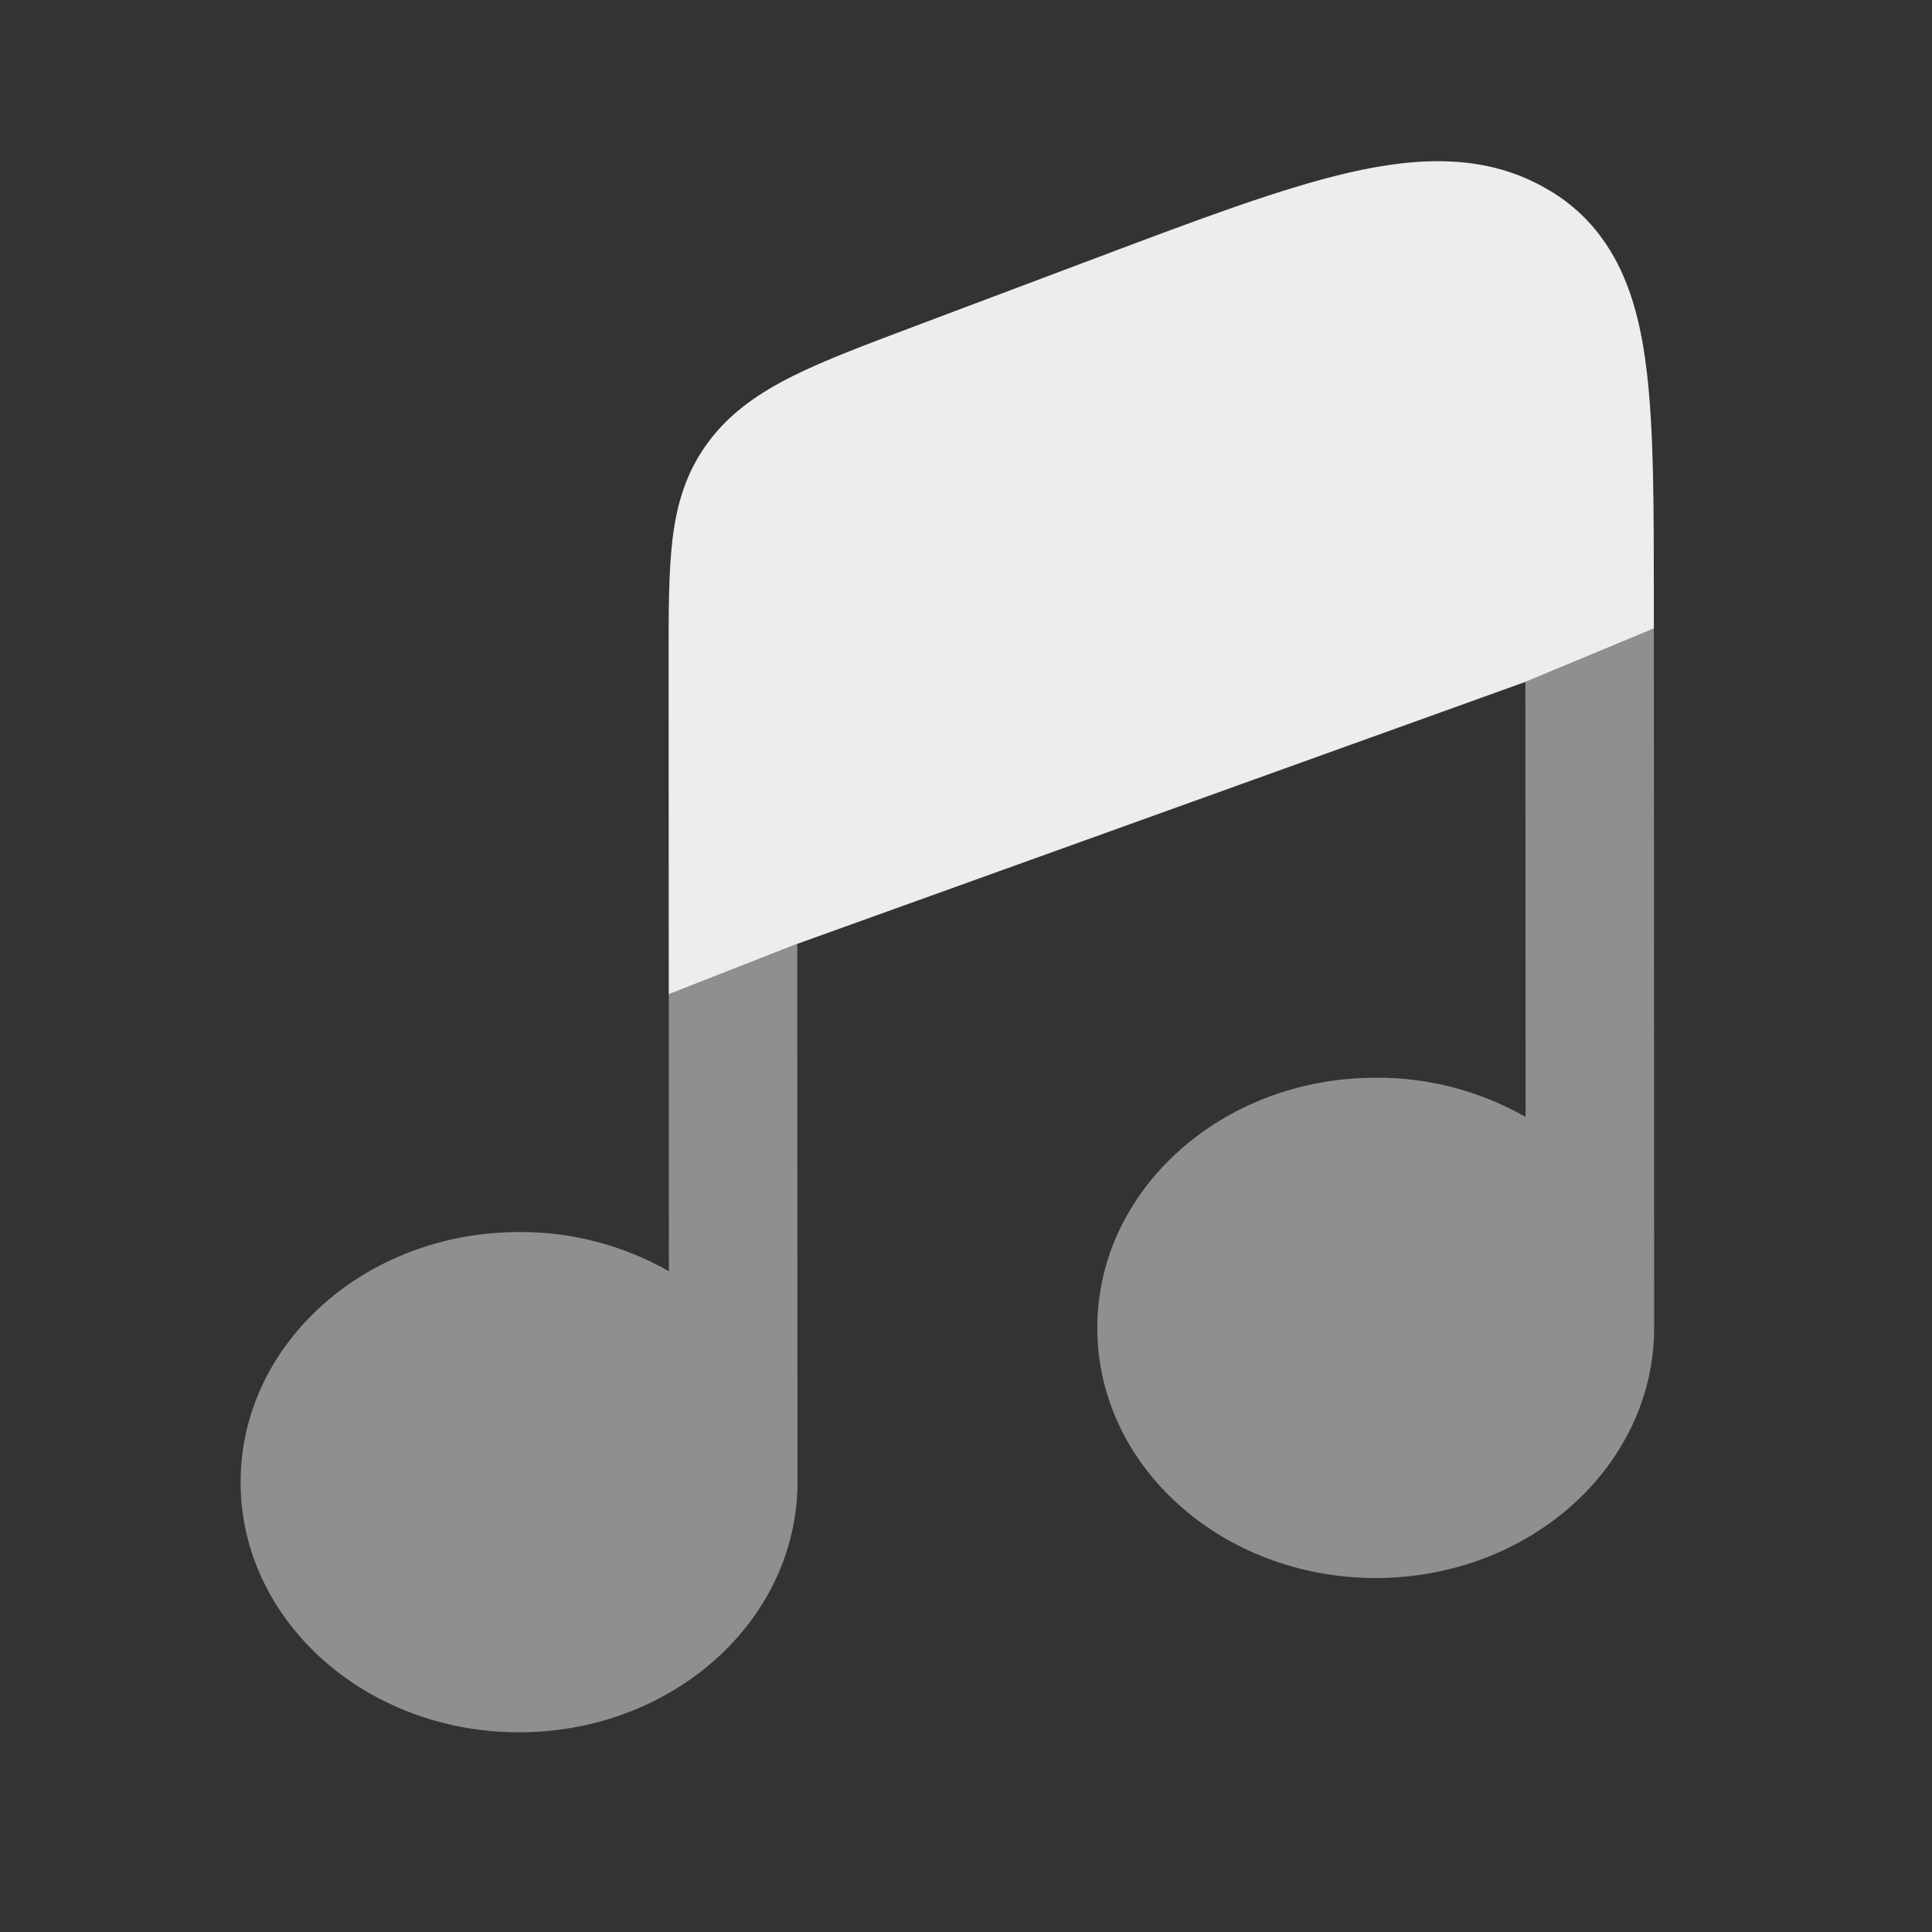
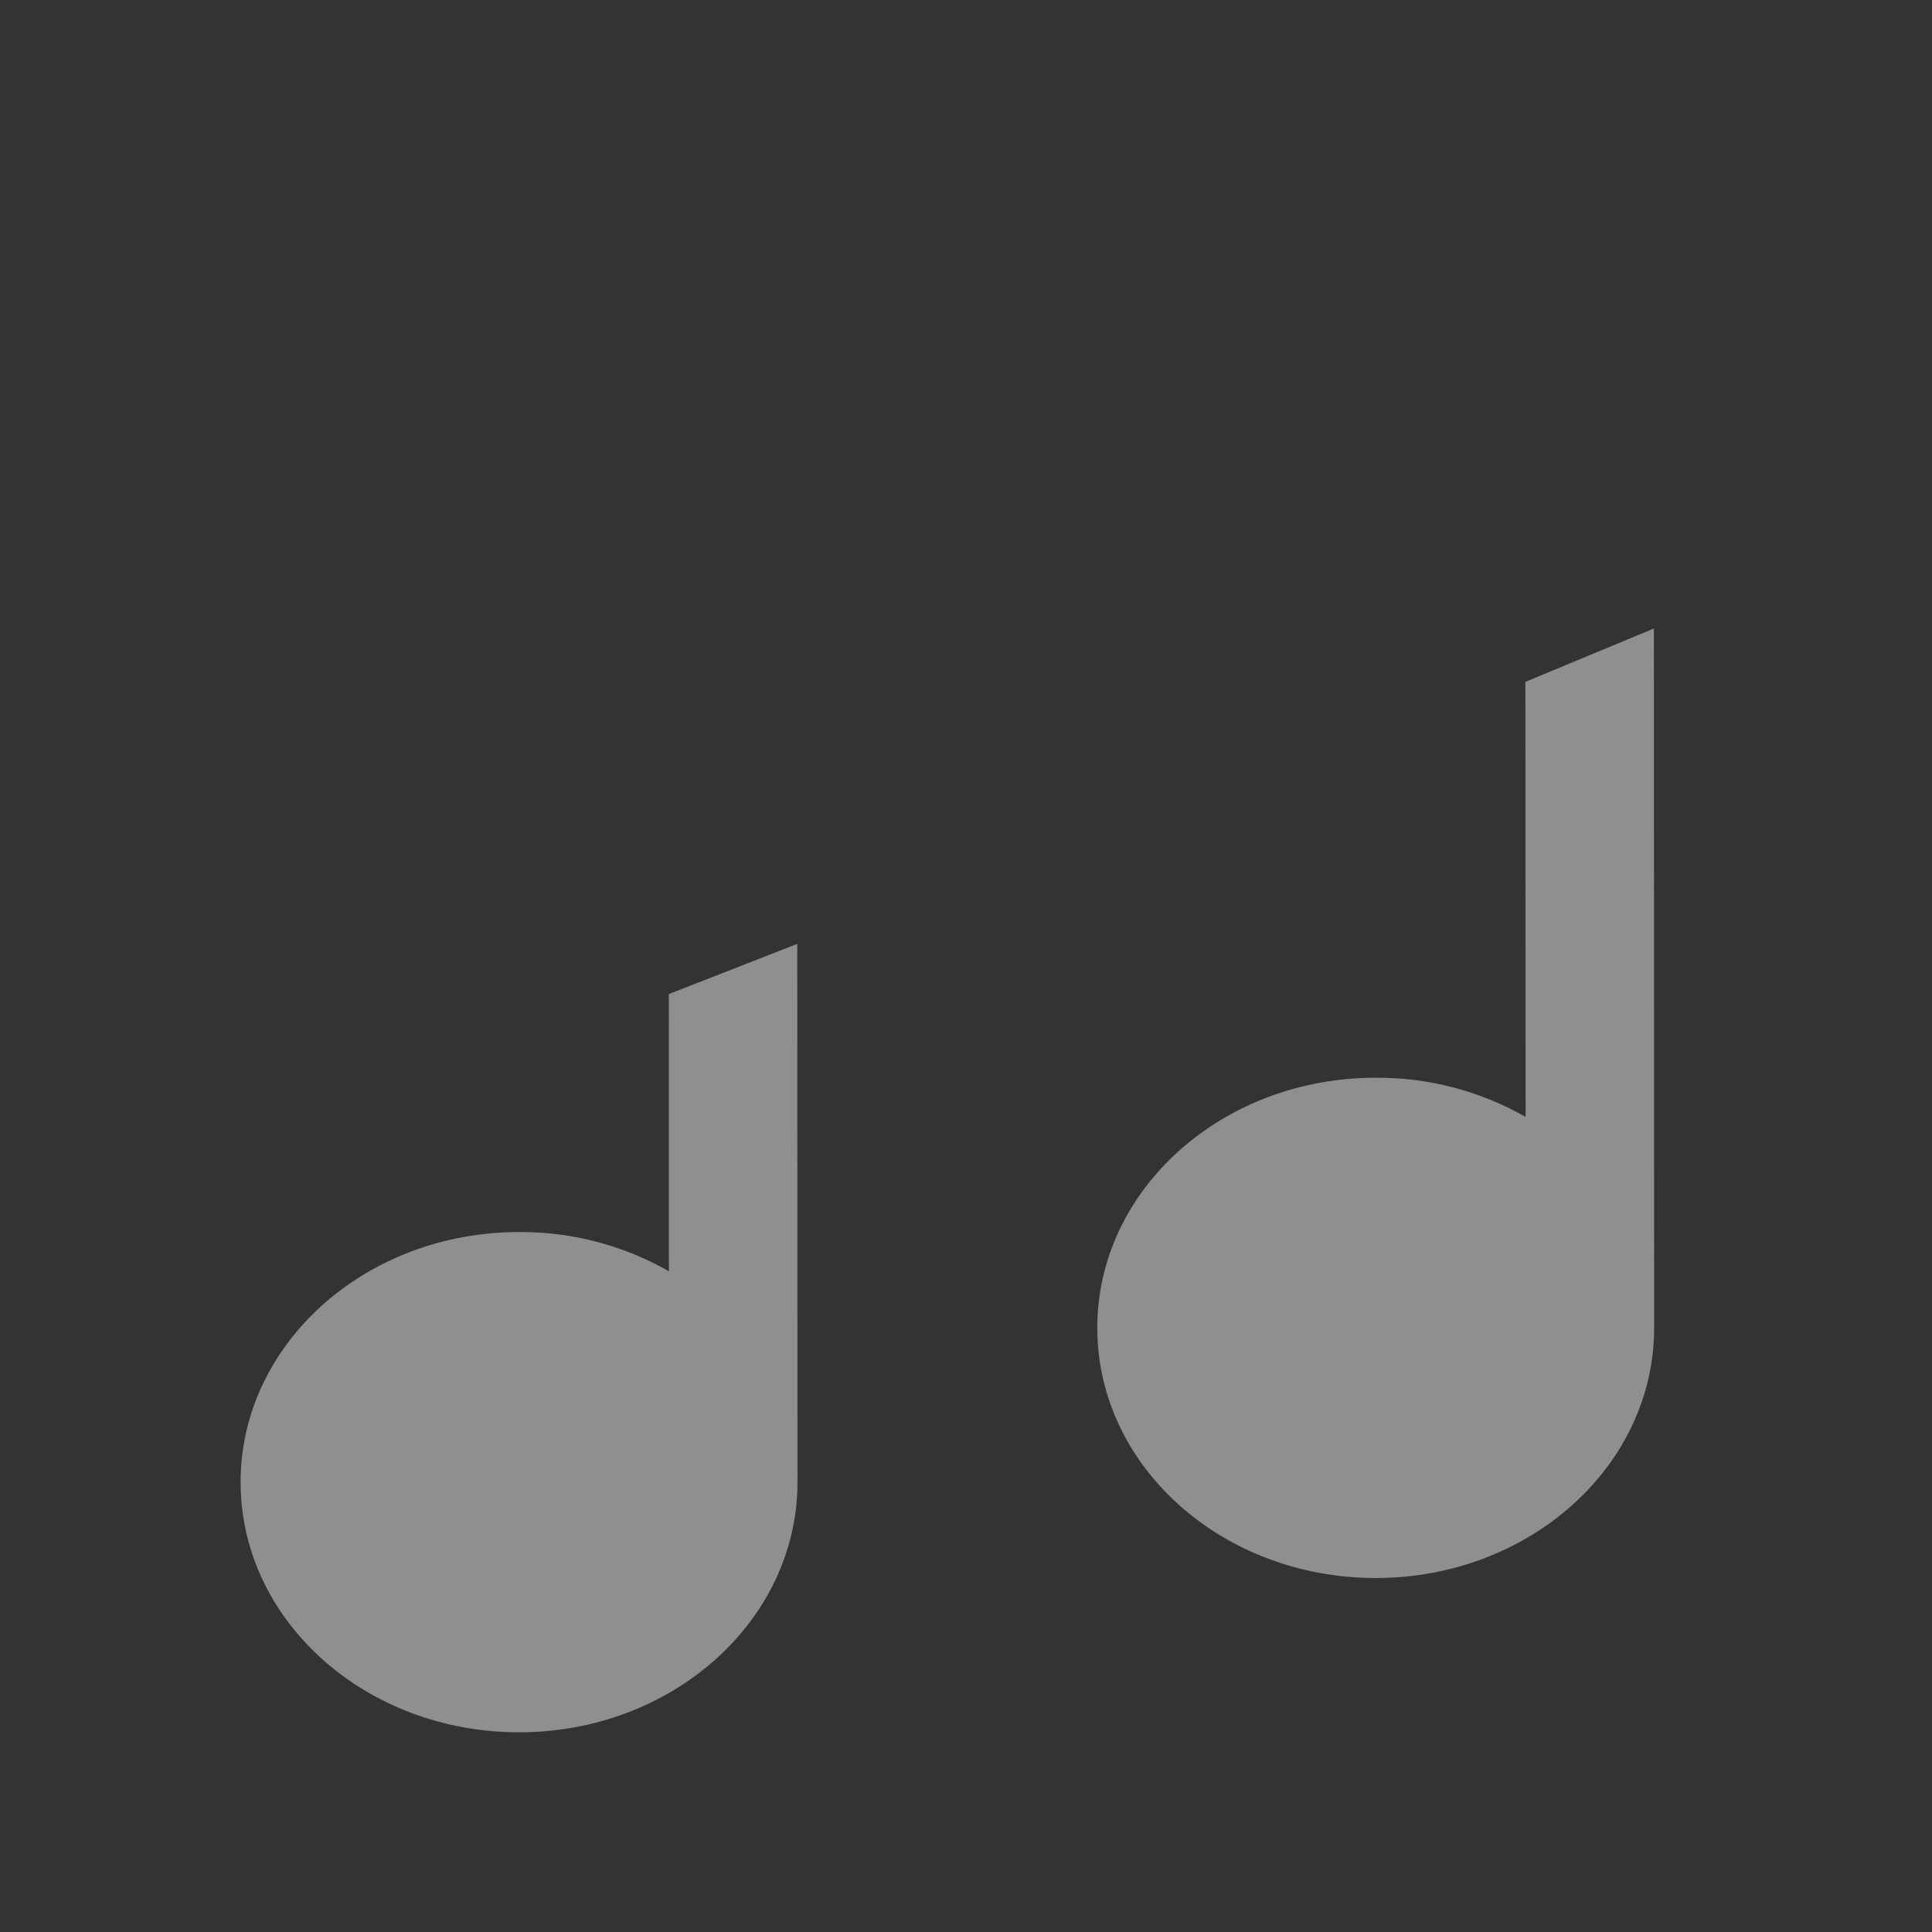
<svg xmlns="http://www.w3.org/2000/svg" width="41" height="41" viewBox="0 0 41 41" fill="none">
  <rect x="0" y="0" width="41" height="41" fill="#333333" stroke="none" />
-   <path fill-rule="evenodd" clip-rule="evenodd" d="M16.917 20.031L32.37 14.471L35.097 13.338L35.097 12.572C35.096 10.705 35.096 9.14 34.948 7.894C34.928 7.721 34.904 7.549 34.876 7.377C34.734 6.527 34.486 5.73 34.004 5.067C33.705 4.65 33.321 4.299 32.878 4.039L32.862 4.031C31.578 3.263 30.131 3.319 28.641 3.66C27.201 3.99 25.417 4.661 23.227 5.487L19.421 6.92C18.395 7.306 17.525 7.633 16.843 7.971C16.117 8.332 15.492 8.757 15.024 9.391C14.556 10.024 14.36 10.708 14.271 11.448C14.188 12.144 14.189 12.991 14.189 13.989L14.192 21.098L16.917 20.031Z" fill="#EDEDED" />
  <path opacity="0.5" d="M14.195 26.978C13.226 26.425 12.128 26.138 11.012 26.146C7.748 26.147 5.104 28.525 5.106 31.457C5.107 34.388 7.753 36.764 11.016 36.762C14.281 36.761 16.925 34.383 16.924 31.451L16.919 20.031L14.193 21.096L14.195 26.978ZM32.371 14.47L32.376 23.703C31.406 23.15 30.308 22.863 29.192 22.871C25.928 22.872 23.285 25.25 23.286 28.182C23.287 31.114 25.933 33.489 29.197 33.488C32.462 33.486 35.105 31.108 35.104 28.177L35.098 13.338L32.371 14.47Z" fill="#EDEDED" />
</svg>